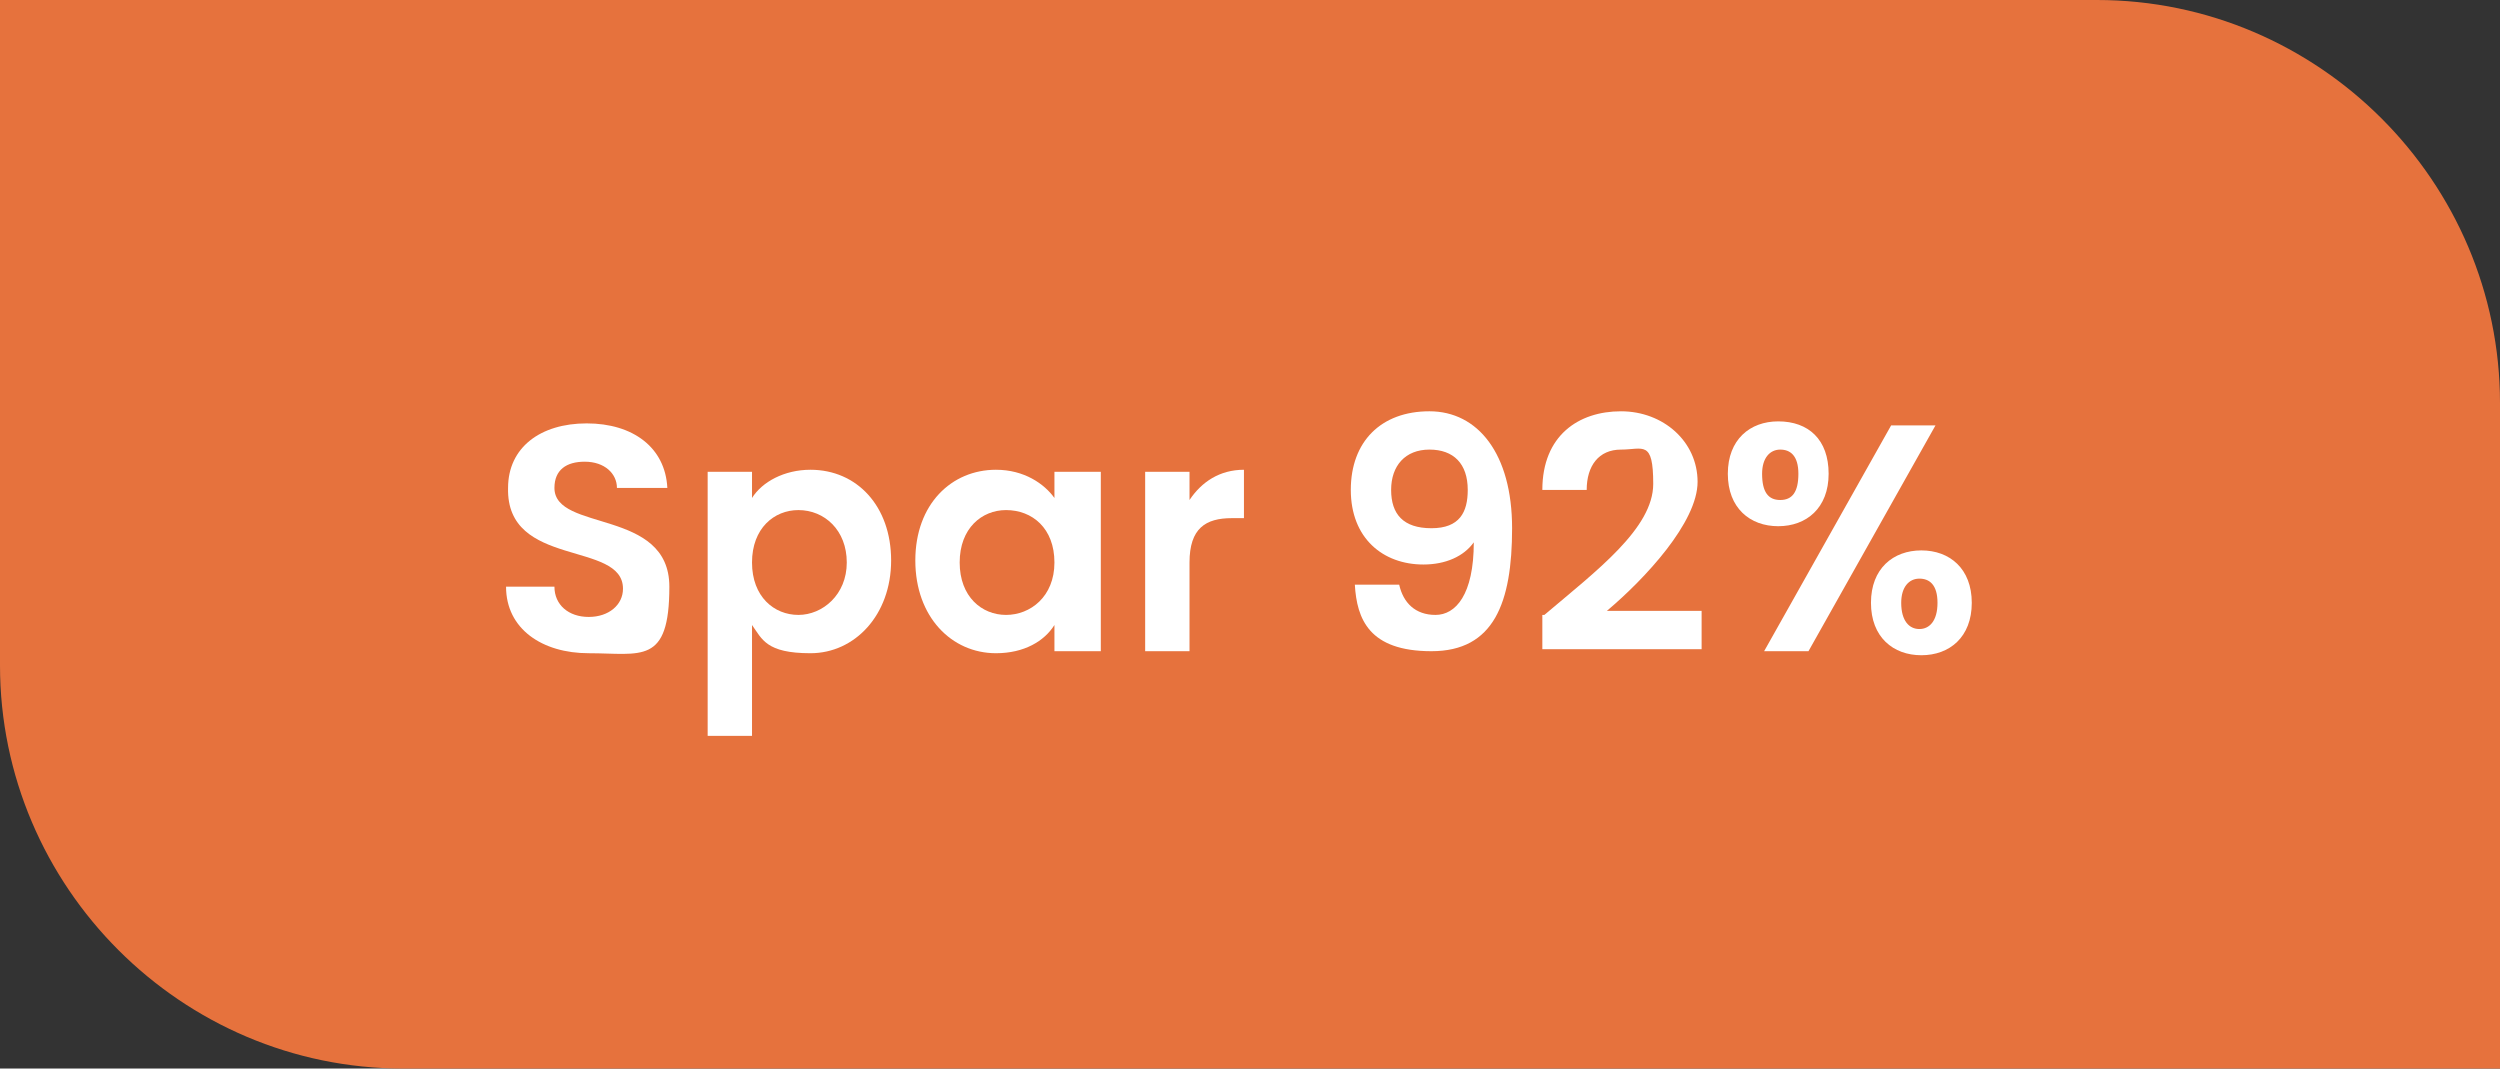
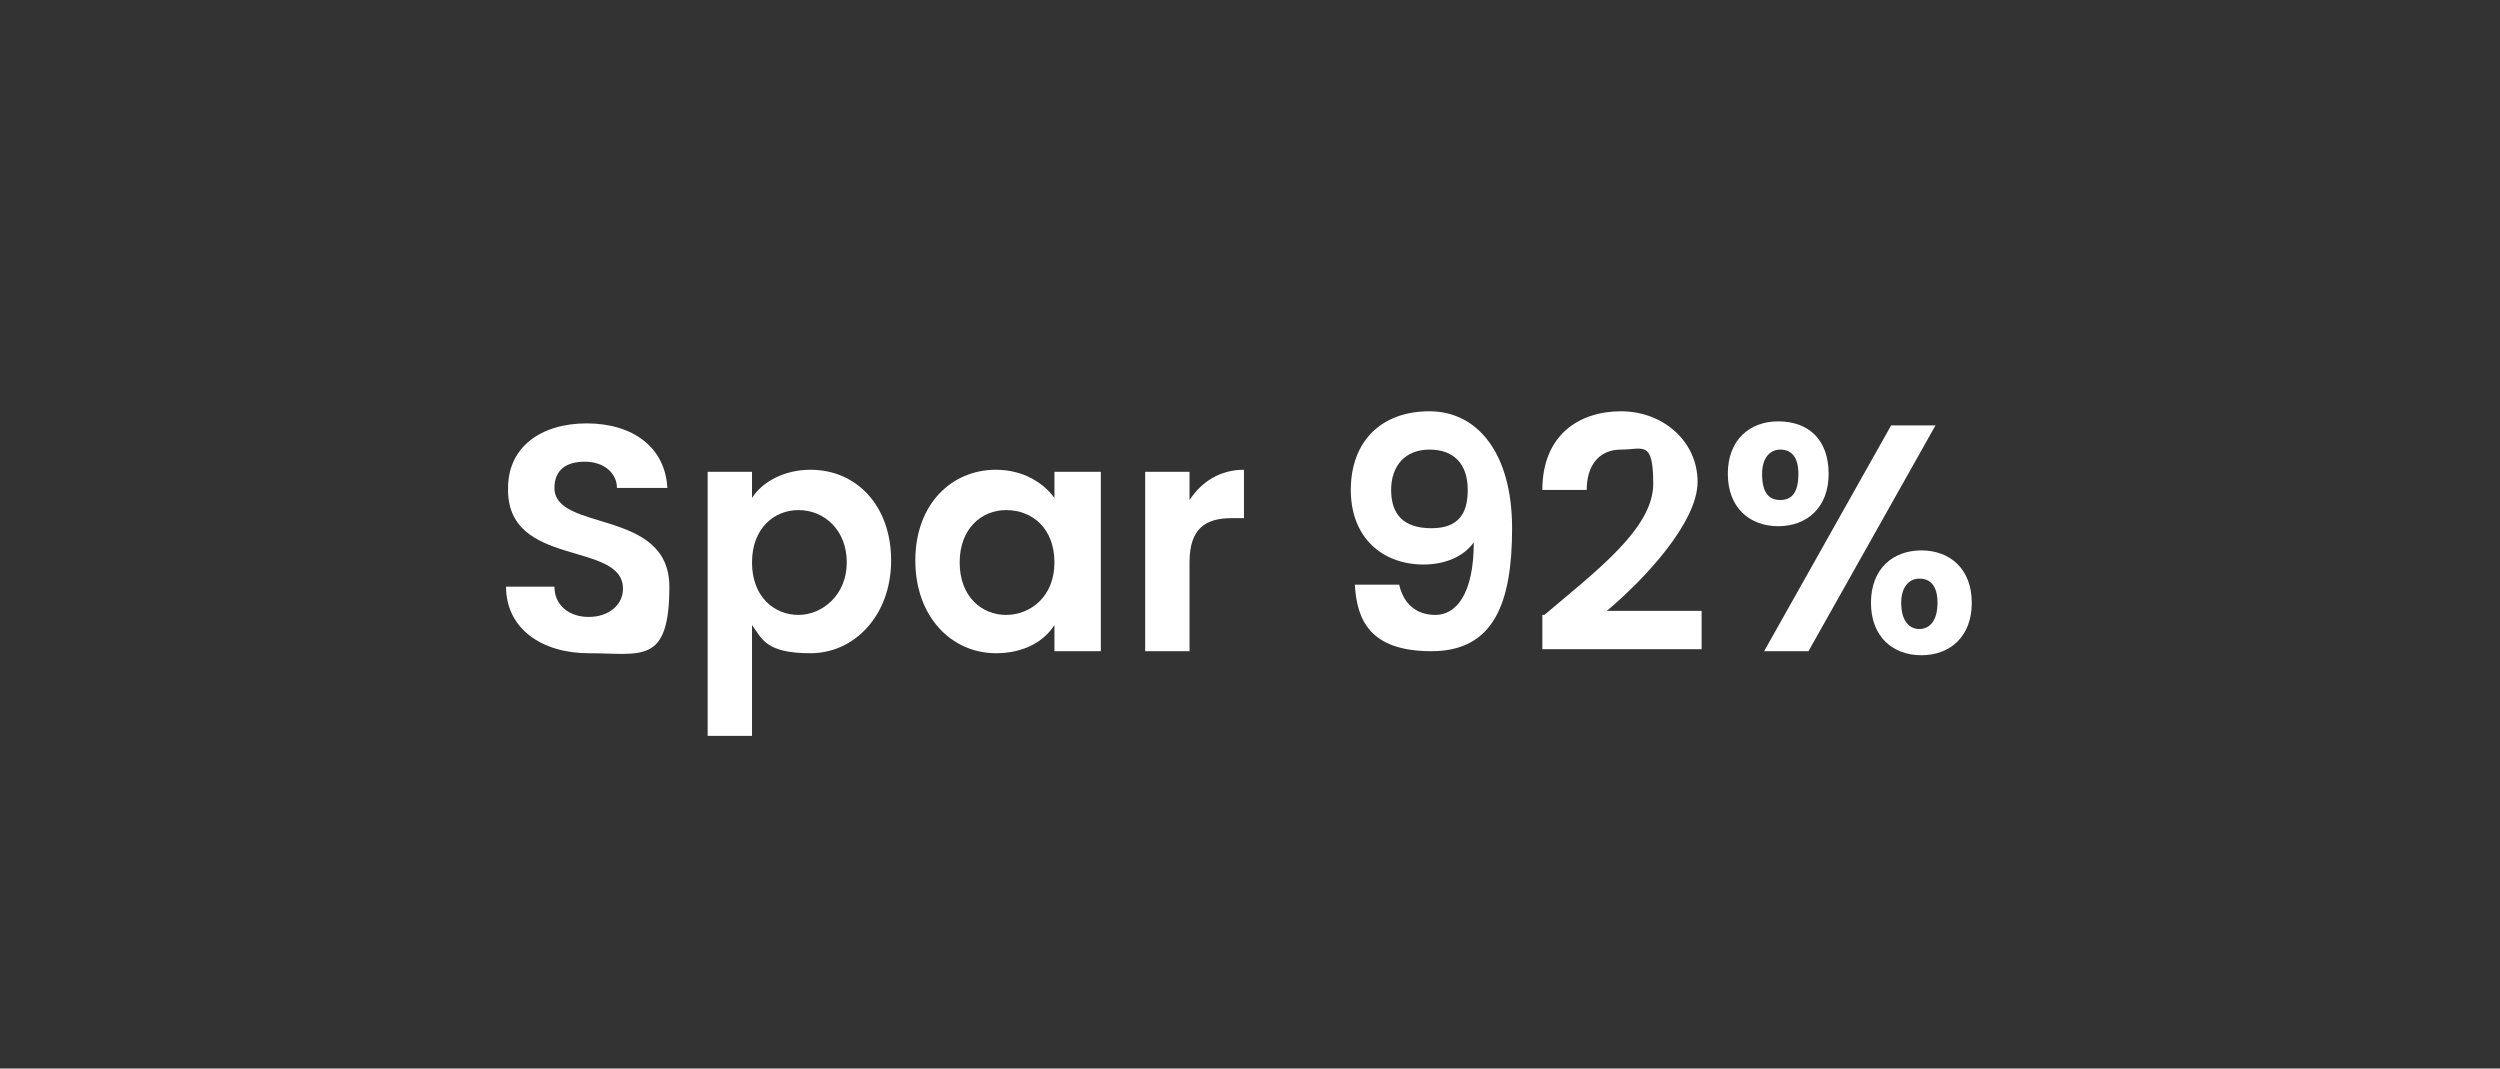
<svg xmlns="http://www.w3.org/2000/svg" version="1.1" viewBox="0 0 124 53">
  <rect x="0" y="0" width="124" height="53" fill="#333333" stroke="none" />
  <defs>
    <style>
      .cls-1 {
        fill: #e6723d;
      }

      .cls-2 {
        fill: #fff;
      }
    </style>
  </defs>
  <g>
    <g id="Layer_1">
      <g>
        <g id="Group_14474">
-           <path id="Rectangle_3792" class="cls-1" d="M0,0h104C115,0,124,9,124,20v33H20C9,53,0,44,0,33V0h0Z" />
-         </g>
+           </g>
        <g>
          <path class="cls-2" d="M29.2,32.4c-2.3,0-4.1-1.2-4.1-3.3h2.4c0,.9.7,1.5,1.7,1.5s1.7-.6,1.7-1.4c0-2.4-5.8-1-5.7-5,0-2,1.6-3.2,3.9-3.2s3.9,1.2,4,3.2h-2.5c0-.7-.6-1.3-1.6-1.3-.9,0-1.5.4-1.5,1.3,0,2.2,5.7,1,5.7,4.9s-1.4,3.3-4,3.3Z" />
          <path class="cls-2" d="M40.2,23.3c2.3,0,4,1.8,4,4.5s-1.8,4.6-4,4.6-2.4-.7-2.9-1.4v5.5h-2.2v-13.1h2.2v1.3c.5-.8,1.6-1.4,2.9-1.4ZM39.6,25.3c-1.2,0-2.3.9-2.3,2.6s1.1,2.6,2.3,2.6,2.4-1,2.4-2.6-1.1-2.6-2.4-2.6Z" />
          <path class="cls-2" d="M49.4,23.3c1.4,0,2.4.7,2.9,1.4v-1.3h2.3v8.9h-2.3v-1.3c-.5.8-1.5,1.4-2.9,1.4-2.2,0-4-1.8-4-4.6s1.8-4.5,4-4.5ZM49.9,25.3c-1.2,0-2.3.9-2.3,2.6s1.1,2.6,2.3,2.6,2.4-.9,2.4-2.6-1.1-2.6-2.4-2.6Z" />
          <path class="cls-2" d="M59,32.3h-2.2v-8.9h2.2v1.4c.6-.9,1.5-1.5,2.7-1.5v2.4h-.6c-1.3,0-2.1.5-2.1,2.2v4.4Z" />
          <path class="cls-2" d="M69.4,29c.2.9.8,1.5,1.8,1.5s1.9-1,1.9-3.6c-.5.7-1.4,1.1-2.5,1.1-2,0-3.6-1.3-3.6-3.7s1.5-3.9,3.9-3.9,4.1,2.1,4.1,5.8-.9,6.1-4,6.1-3.7-1.6-3.8-3.3h2.1ZM72.8,24.3c0-1.3-.7-2-1.9-2s-1.9.8-1.9,2,.6,1.9,2,1.9,1.8-.8,1.8-1.9Z" />
          <path class="cls-2" d="M76.6,30.5c2.6-2.2,5.4-4.3,5.4-6.5s-.5-1.7-1.6-1.7-1.7.8-1.7,2h-2.2c0-2.7,1.8-3.9,3.9-3.9s3.8,1.5,3.8,3.5-2.6,4.8-4.5,6.4h4.7v1.9h-7.9v-1.7Z" />
          <path class="cls-2" d="M88.2,20.9c1.5,0,2.5.9,2.5,2.6s-1.1,2.6-2.5,2.6-2.5-.9-2.5-2.6,1.1-2.6,2.5-2.6ZM87.4,23.5c0,.9.3,1.3.9,1.3s.9-.4.9-1.3-.4-1.2-.9-1.2-.9.4-.9,1.2ZM93.8,21.1h2.2l-6.3,11.2h-2.2l6.3-11.2ZM95.3,27.3c1.4,0,2.5.9,2.5,2.6s-1.1,2.6-2.5,2.6-2.5-.9-2.5-2.6,1.1-2.6,2.5-2.6ZM94.3,29.9c0,.9.4,1.3.9,1.3s.9-.4.9-1.3-.4-1.2-.9-1.2-.9.4-.9,1.2Z" />
        </g>
      </g>
    </g>
  </g>
</svg>